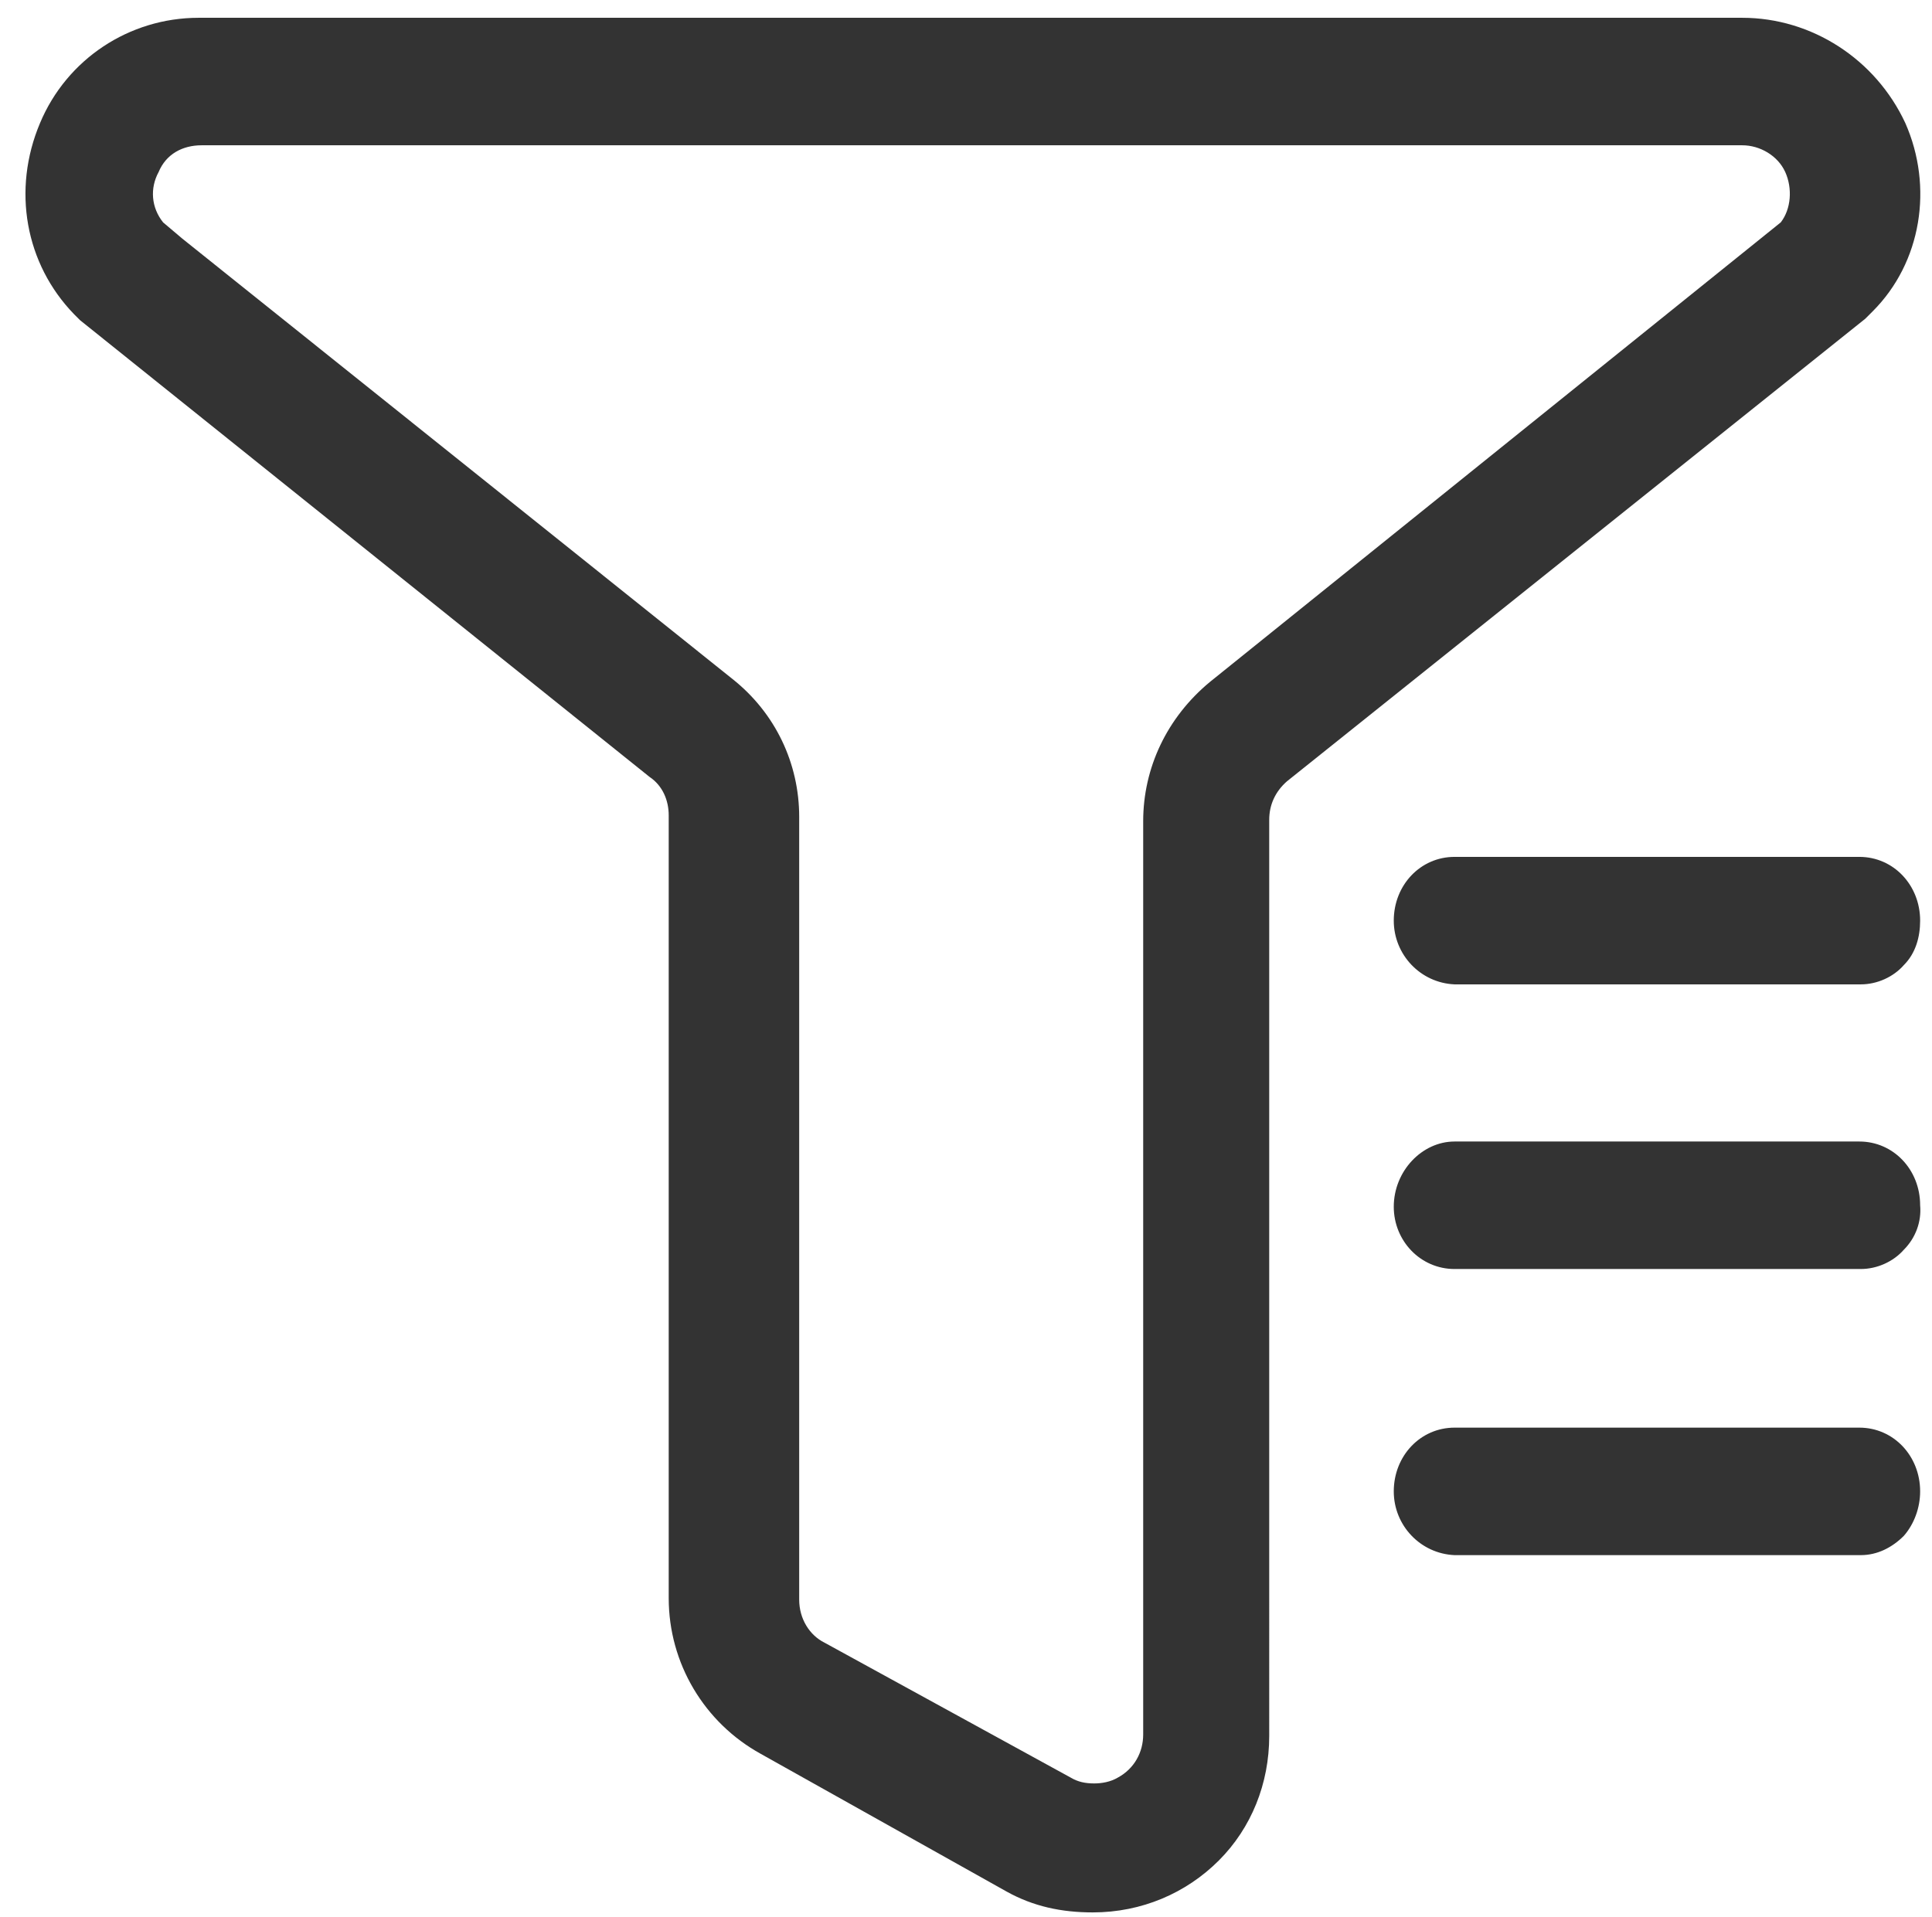
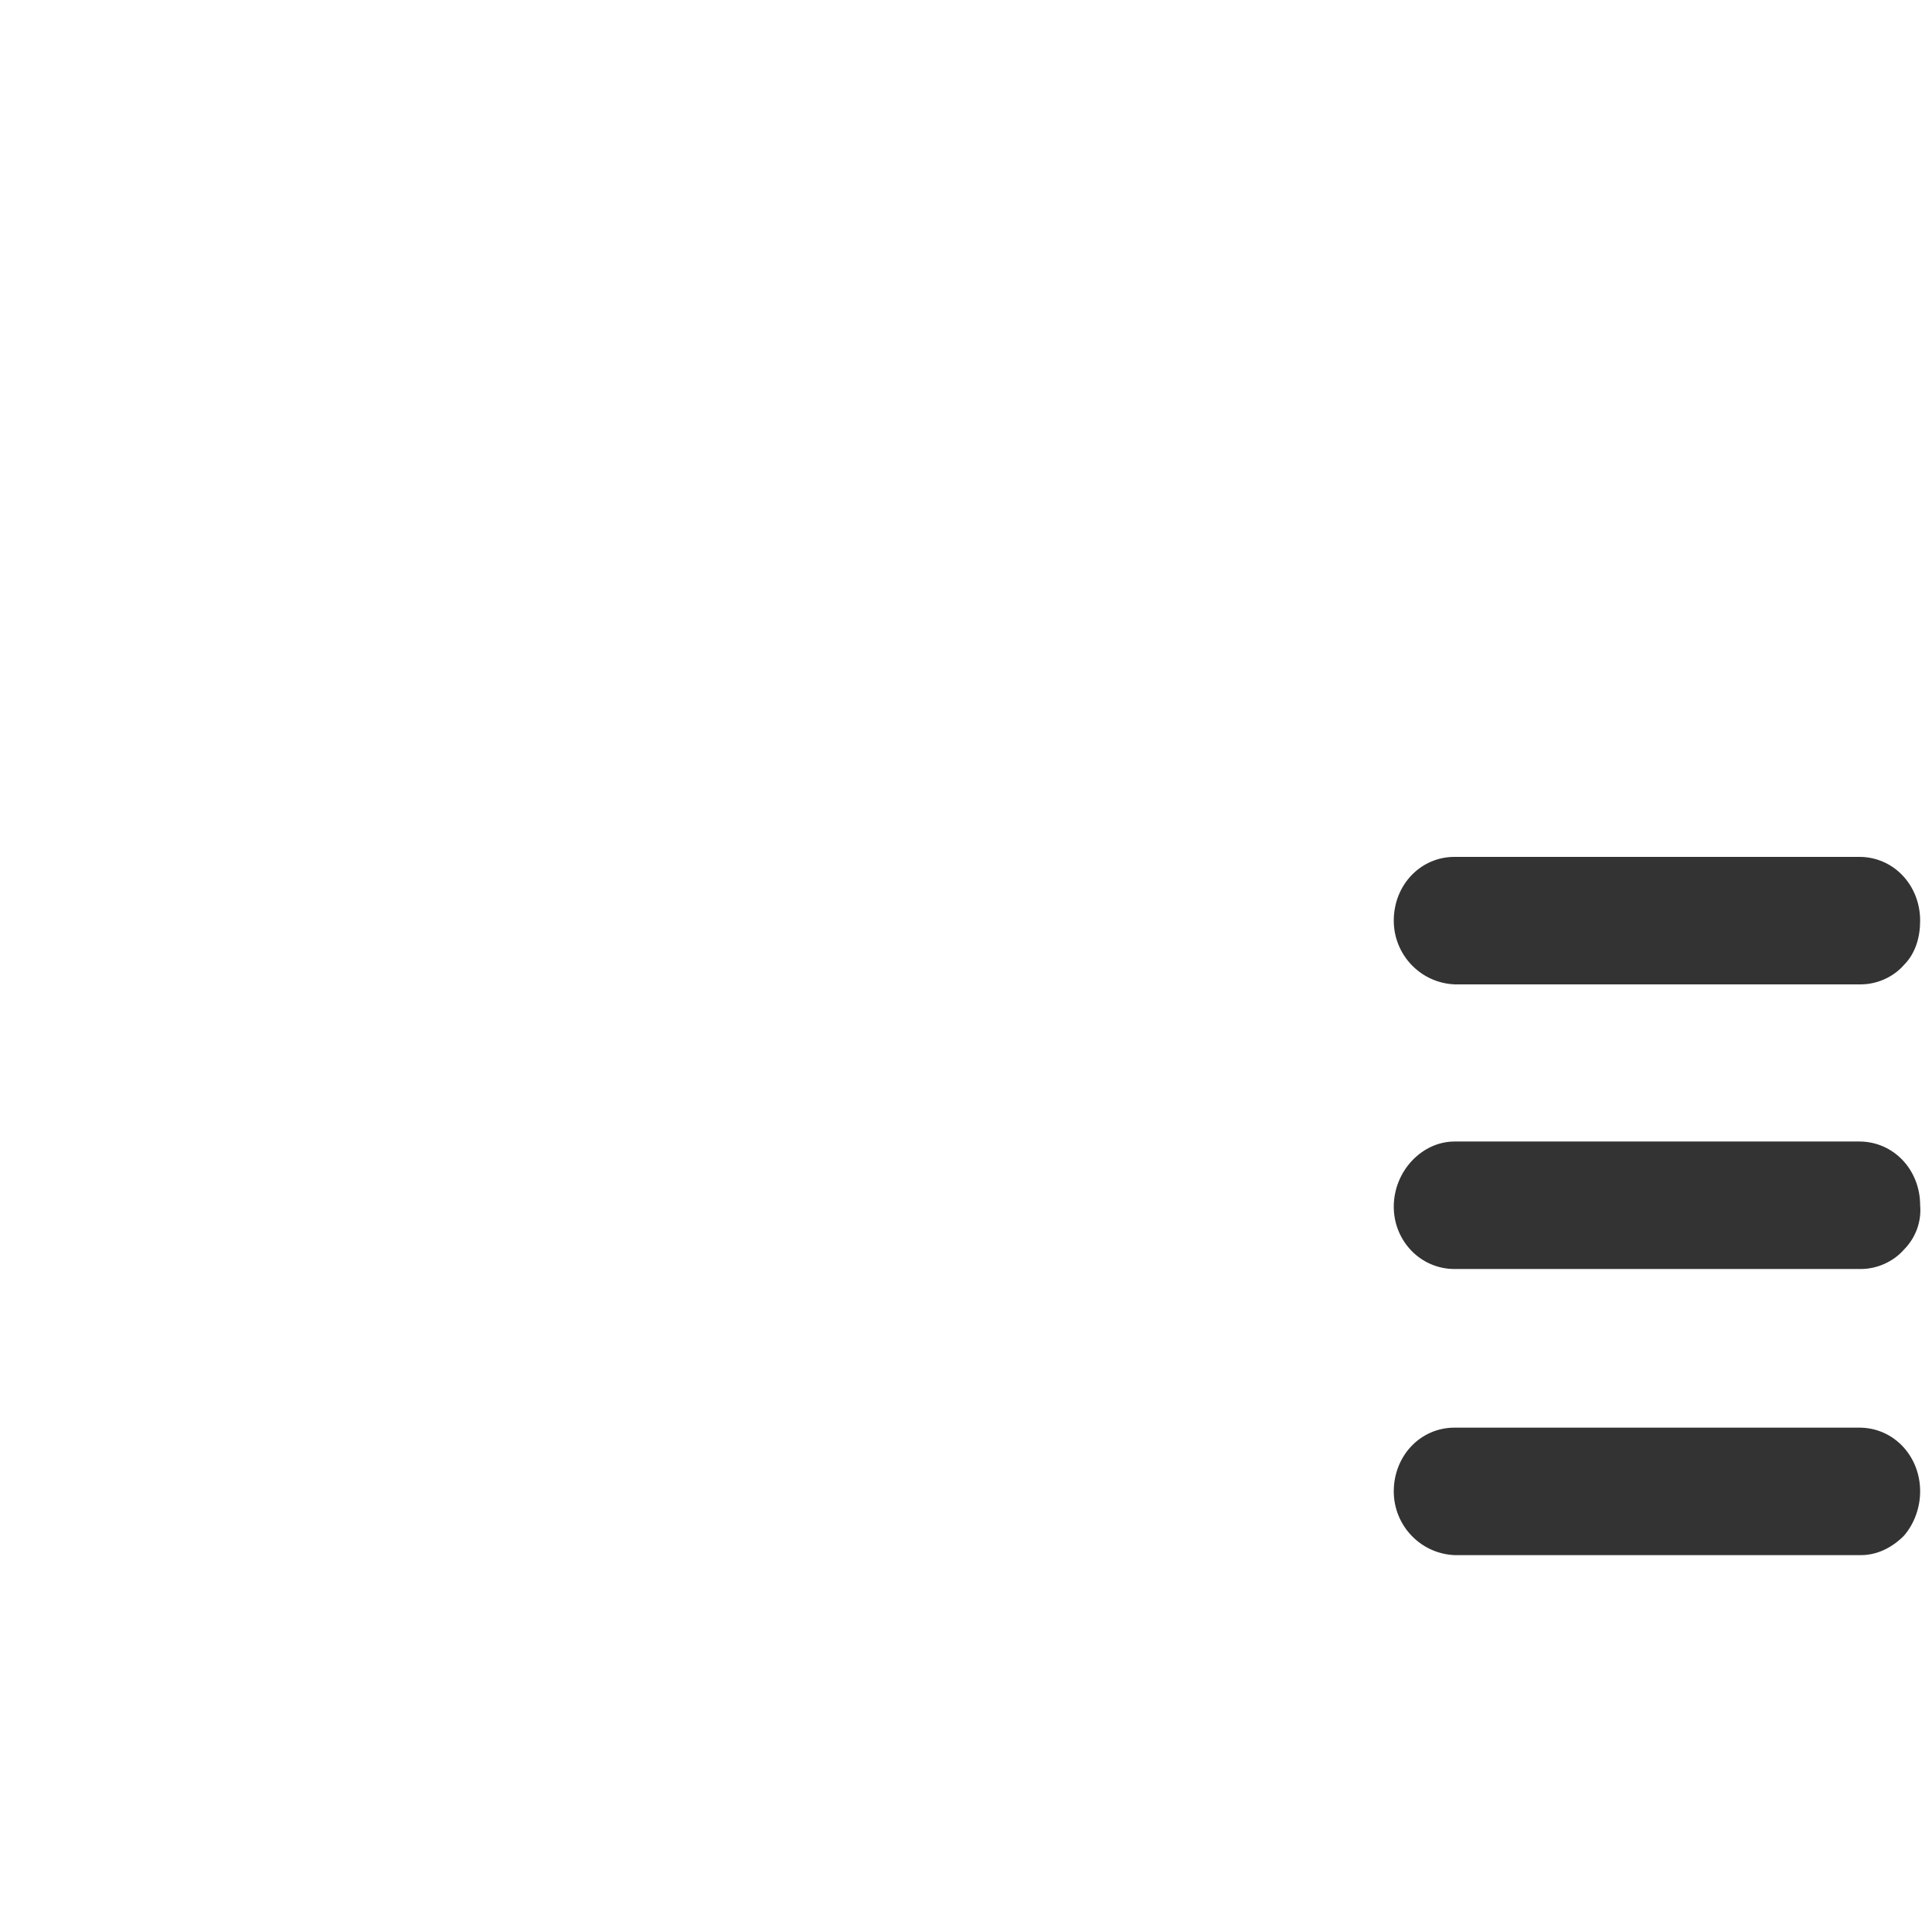
<svg xmlns="http://www.w3.org/2000/svg" version="1.1" id="图层_1" x="0px" y="0px" viewBox="0 0 13.03 12.93" style="enable-background:new 0 0 13.03 12.93;" xml:space="preserve">
  <style type="text/css">
	.st0{fill:#333;}
</style>
-   <path class="st0" d="M12.85,0.83c-0.2-0.43-0.63-0.71-1.1-0.71l-10.41,0c-0.47,0-0.89,0.28-1.07,0.71c-0.19,0.45-0.1,0.95,0.23,1.29  l0.04,0.04l3.84,3.08C4.47,5.3,4.51,5.4,4.51,5.5v5.28c0,0.44,0.24,0.84,0.62,1.05l1.66,0.93c0.18,0.1,0.37,0.14,0.58,0.14h0  c0.33,0,0.63-0.13,0.85-0.35c0.22-0.22,0.34-0.52,0.34-0.84V5.53c0-0.1,0.04-0.19,0.12-0.26l3.9-3.12l0.05-0.05  C12.96,1.77,13.04,1.26,12.85,0.83L12.85,0.83z M12.01,1.5L12.01,1.5l-3.85,3.1C7.87,4.84,7.71,5.18,7.71,5.54v6.16  c0,0.12-0.06,0.23-0.17,0.29c-0.05,0.03-0.11,0.04-0.16,0.04c-0.06,0-0.11-0.01-0.16-0.04l-1.66-0.91c-0.1-0.05-0.17-0.16-0.17-0.29  V5.51c0-0.36-0.16-0.7-0.45-0.93L1.23,1.61L1.1,1.5C1.02,1.4,1.01,1.27,1.07,1.16c0.05-0.12,0.16-0.18,0.29-0.18h10.39  c0.12,0,0.24,0.07,0.29,0.18C12.09,1.27,12.08,1.41,12.01,1.5z" />
-   <path class="st0" d="M9.81,10.49c-0.23-0.01-0.41-0.2-0.41-0.43c0-0.24,0.18-0.43,0.41-0.43h2.73c0.23,0,0.41,0.19,0.41,0.43  c0,0.11-0.04,0.22-0.11,0.3c-0.08,0.08-0.18,0.13-0.29,0.13l-0.01,0L9.81,10.49L9.81,10.49z M9.81,8.56C9.58,8.56,9.4,8.37,9.4,8.14  C9.4,7.9,9.59,7.7,9.81,7.7h2.73c0.23,0,0.41,0.19,0.41,0.43c0.01,0.11-0.03,0.22-0.11,0.3c-0.07,0.08-0.18,0.13-0.29,0.13l-0.01,0  L9.81,8.56L9.81,8.56z M9.81,6.64C9.58,6.63,9.4,6.44,9.4,6.21c0-0.24,0.18-0.43,0.41-0.43h2.73c0.23,0,0.41,0.19,0.41,0.43  c0,0.11-0.03,0.22-0.11,0.3c-0.07,0.08-0.18,0.13-0.29,0.13l-0.01,0H9.81z" />
+   <path class="st0" d="M9.81,10.49c-0.23-0.01-0.41-0.2-0.41-0.43c0-0.24,0.18-0.43,0.41-0.43h2.73c0.23,0,0.41,0.19,0.41,0.43  c0,0.11-0.04,0.22-0.11,0.3c-0.08,0.08-0.18,0.13-0.29,0.13l-0.01,0L9.81,10.49L9.81,10.49z M9.81,8.56C9.58,8.56,9.4,8.37,9.4,8.14  C9.4,7.9,9.59,7.7,9.81,7.7h2.73c0.23,0,0.41,0.19,0.41,0.43c0.01,0.11-0.03,0.22-0.11,0.3c-0.07,0.08-0.18,0.13-0.29,0.13l-0.01,0  L9.81,8.56z M9.81,6.64C9.58,6.63,9.4,6.44,9.4,6.21c0-0.24,0.18-0.43,0.41-0.43h2.73c0.23,0,0.41,0.19,0.41,0.43  c0,0.11-0.03,0.22-0.11,0.3c-0.07,0.08-0.18,0.13-0.29,0.13l-0.01,0H9.81z" />
</svg>